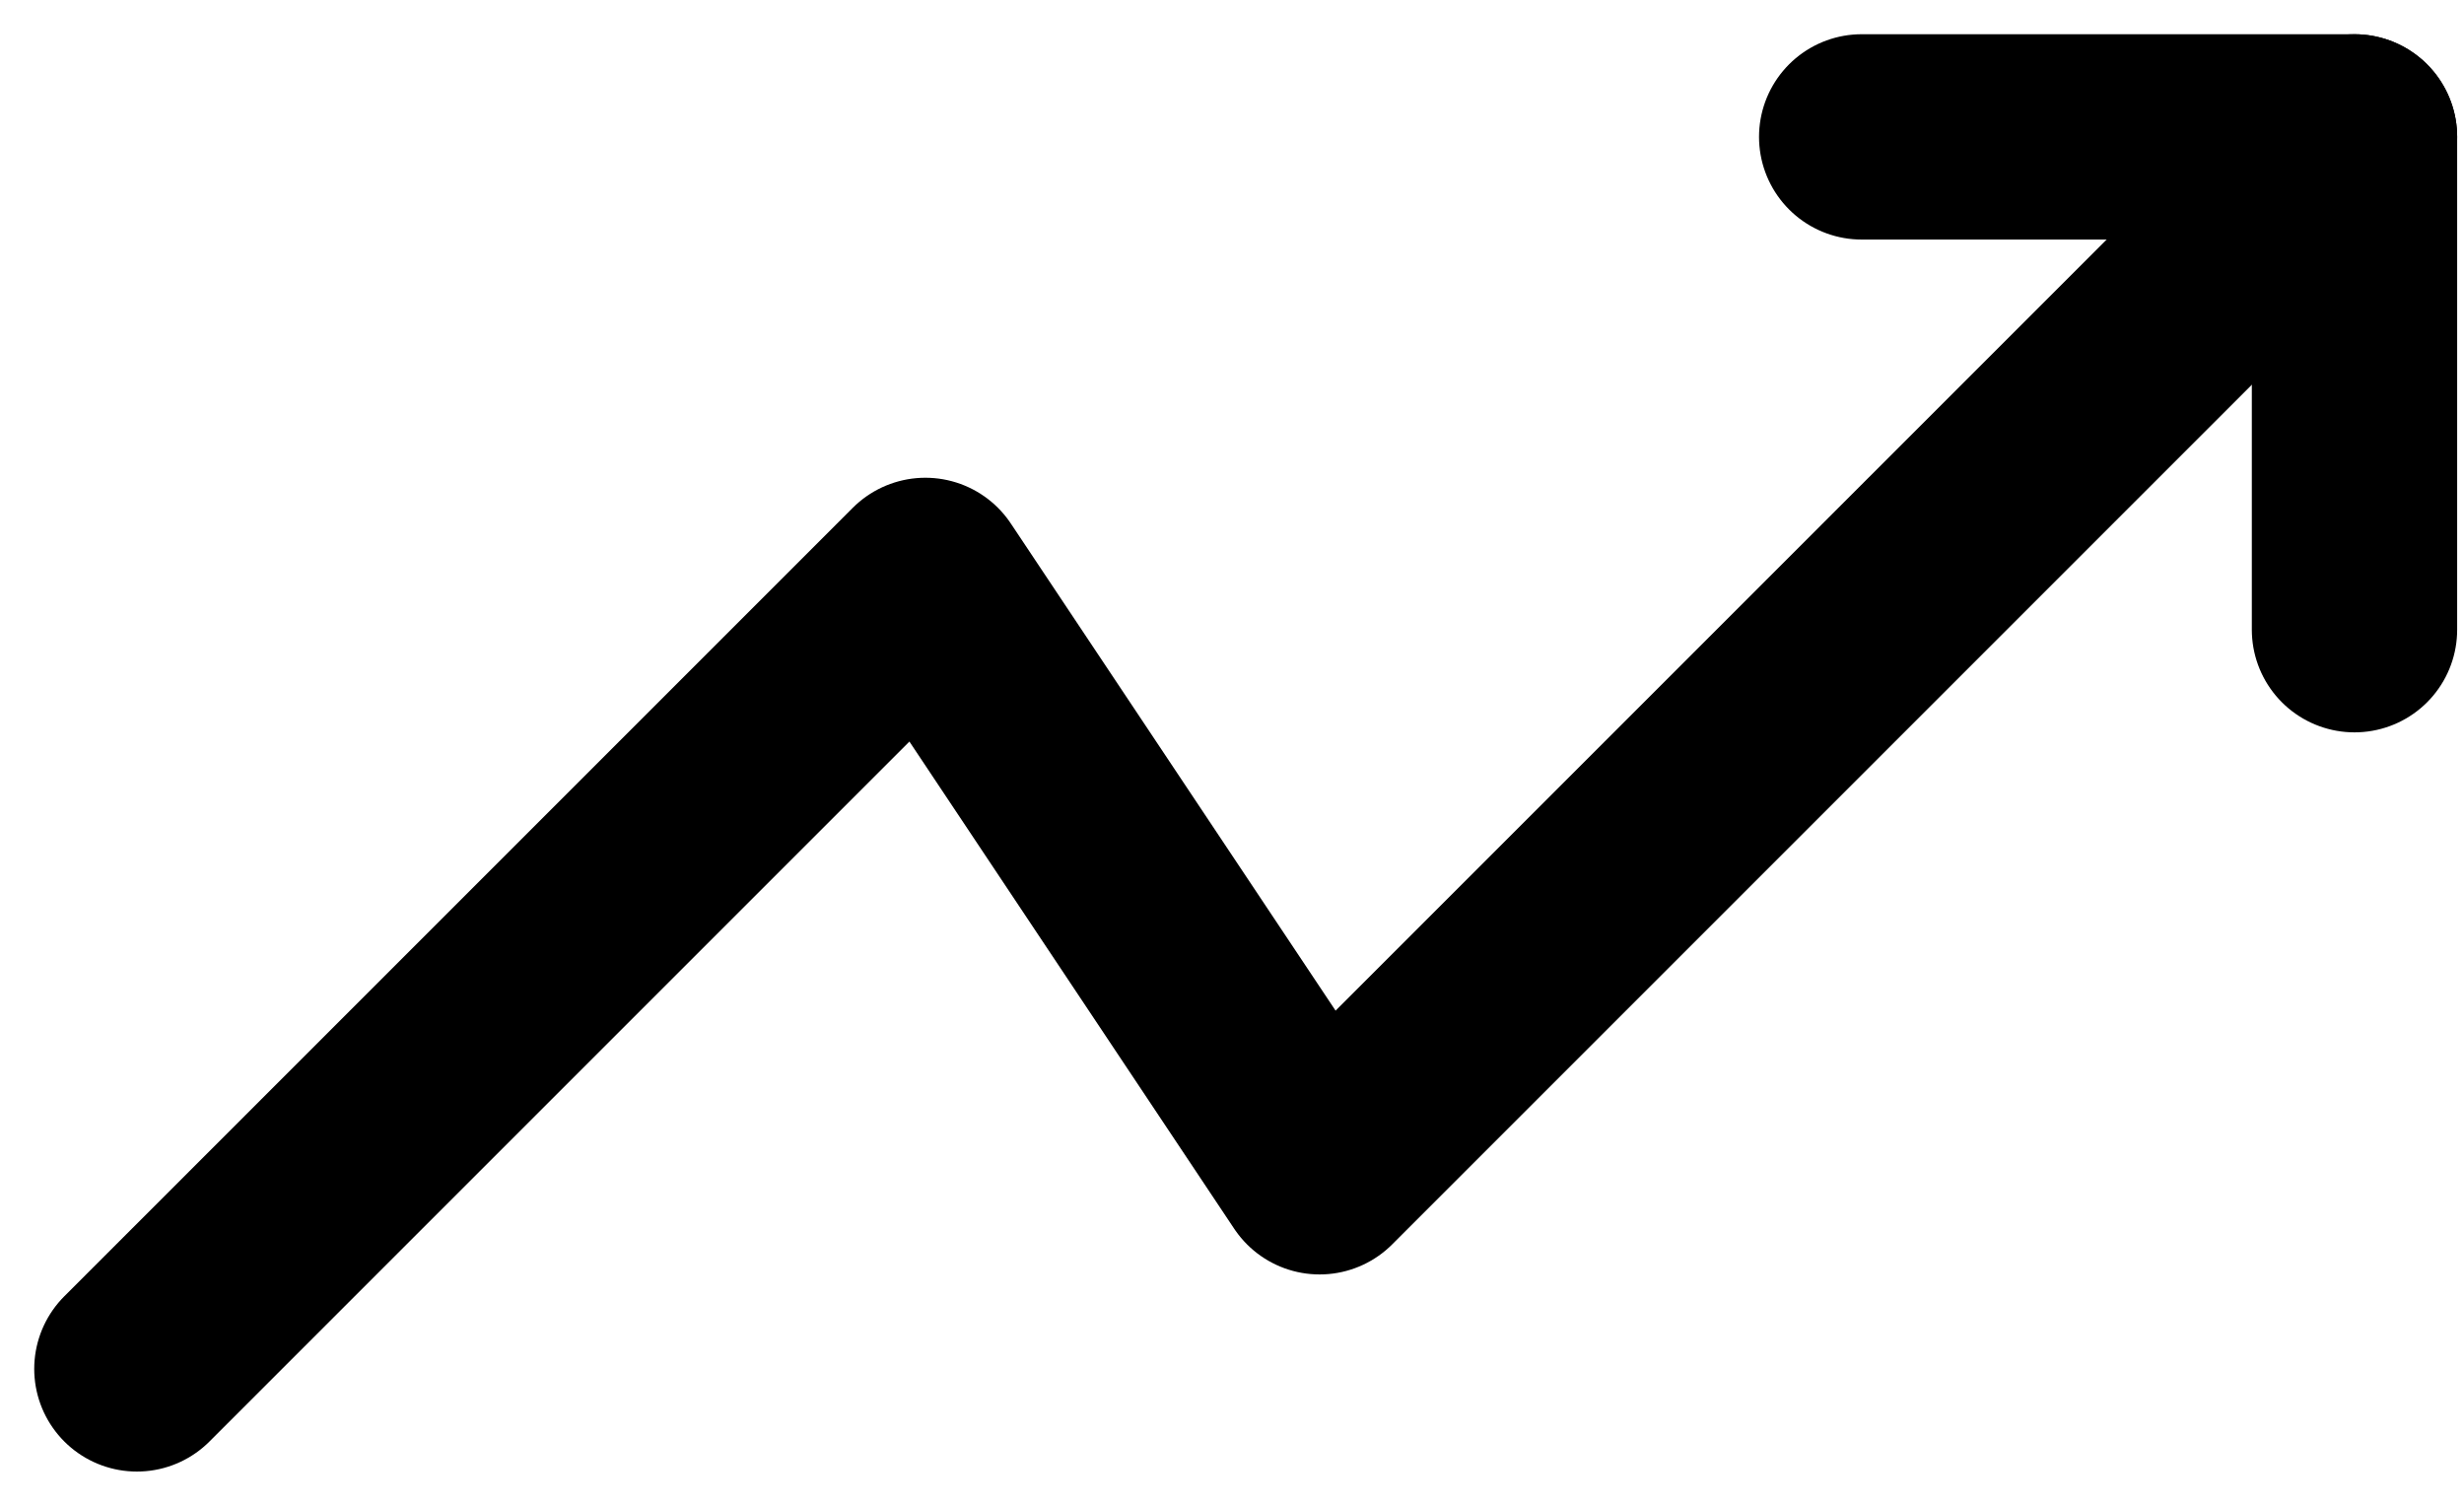
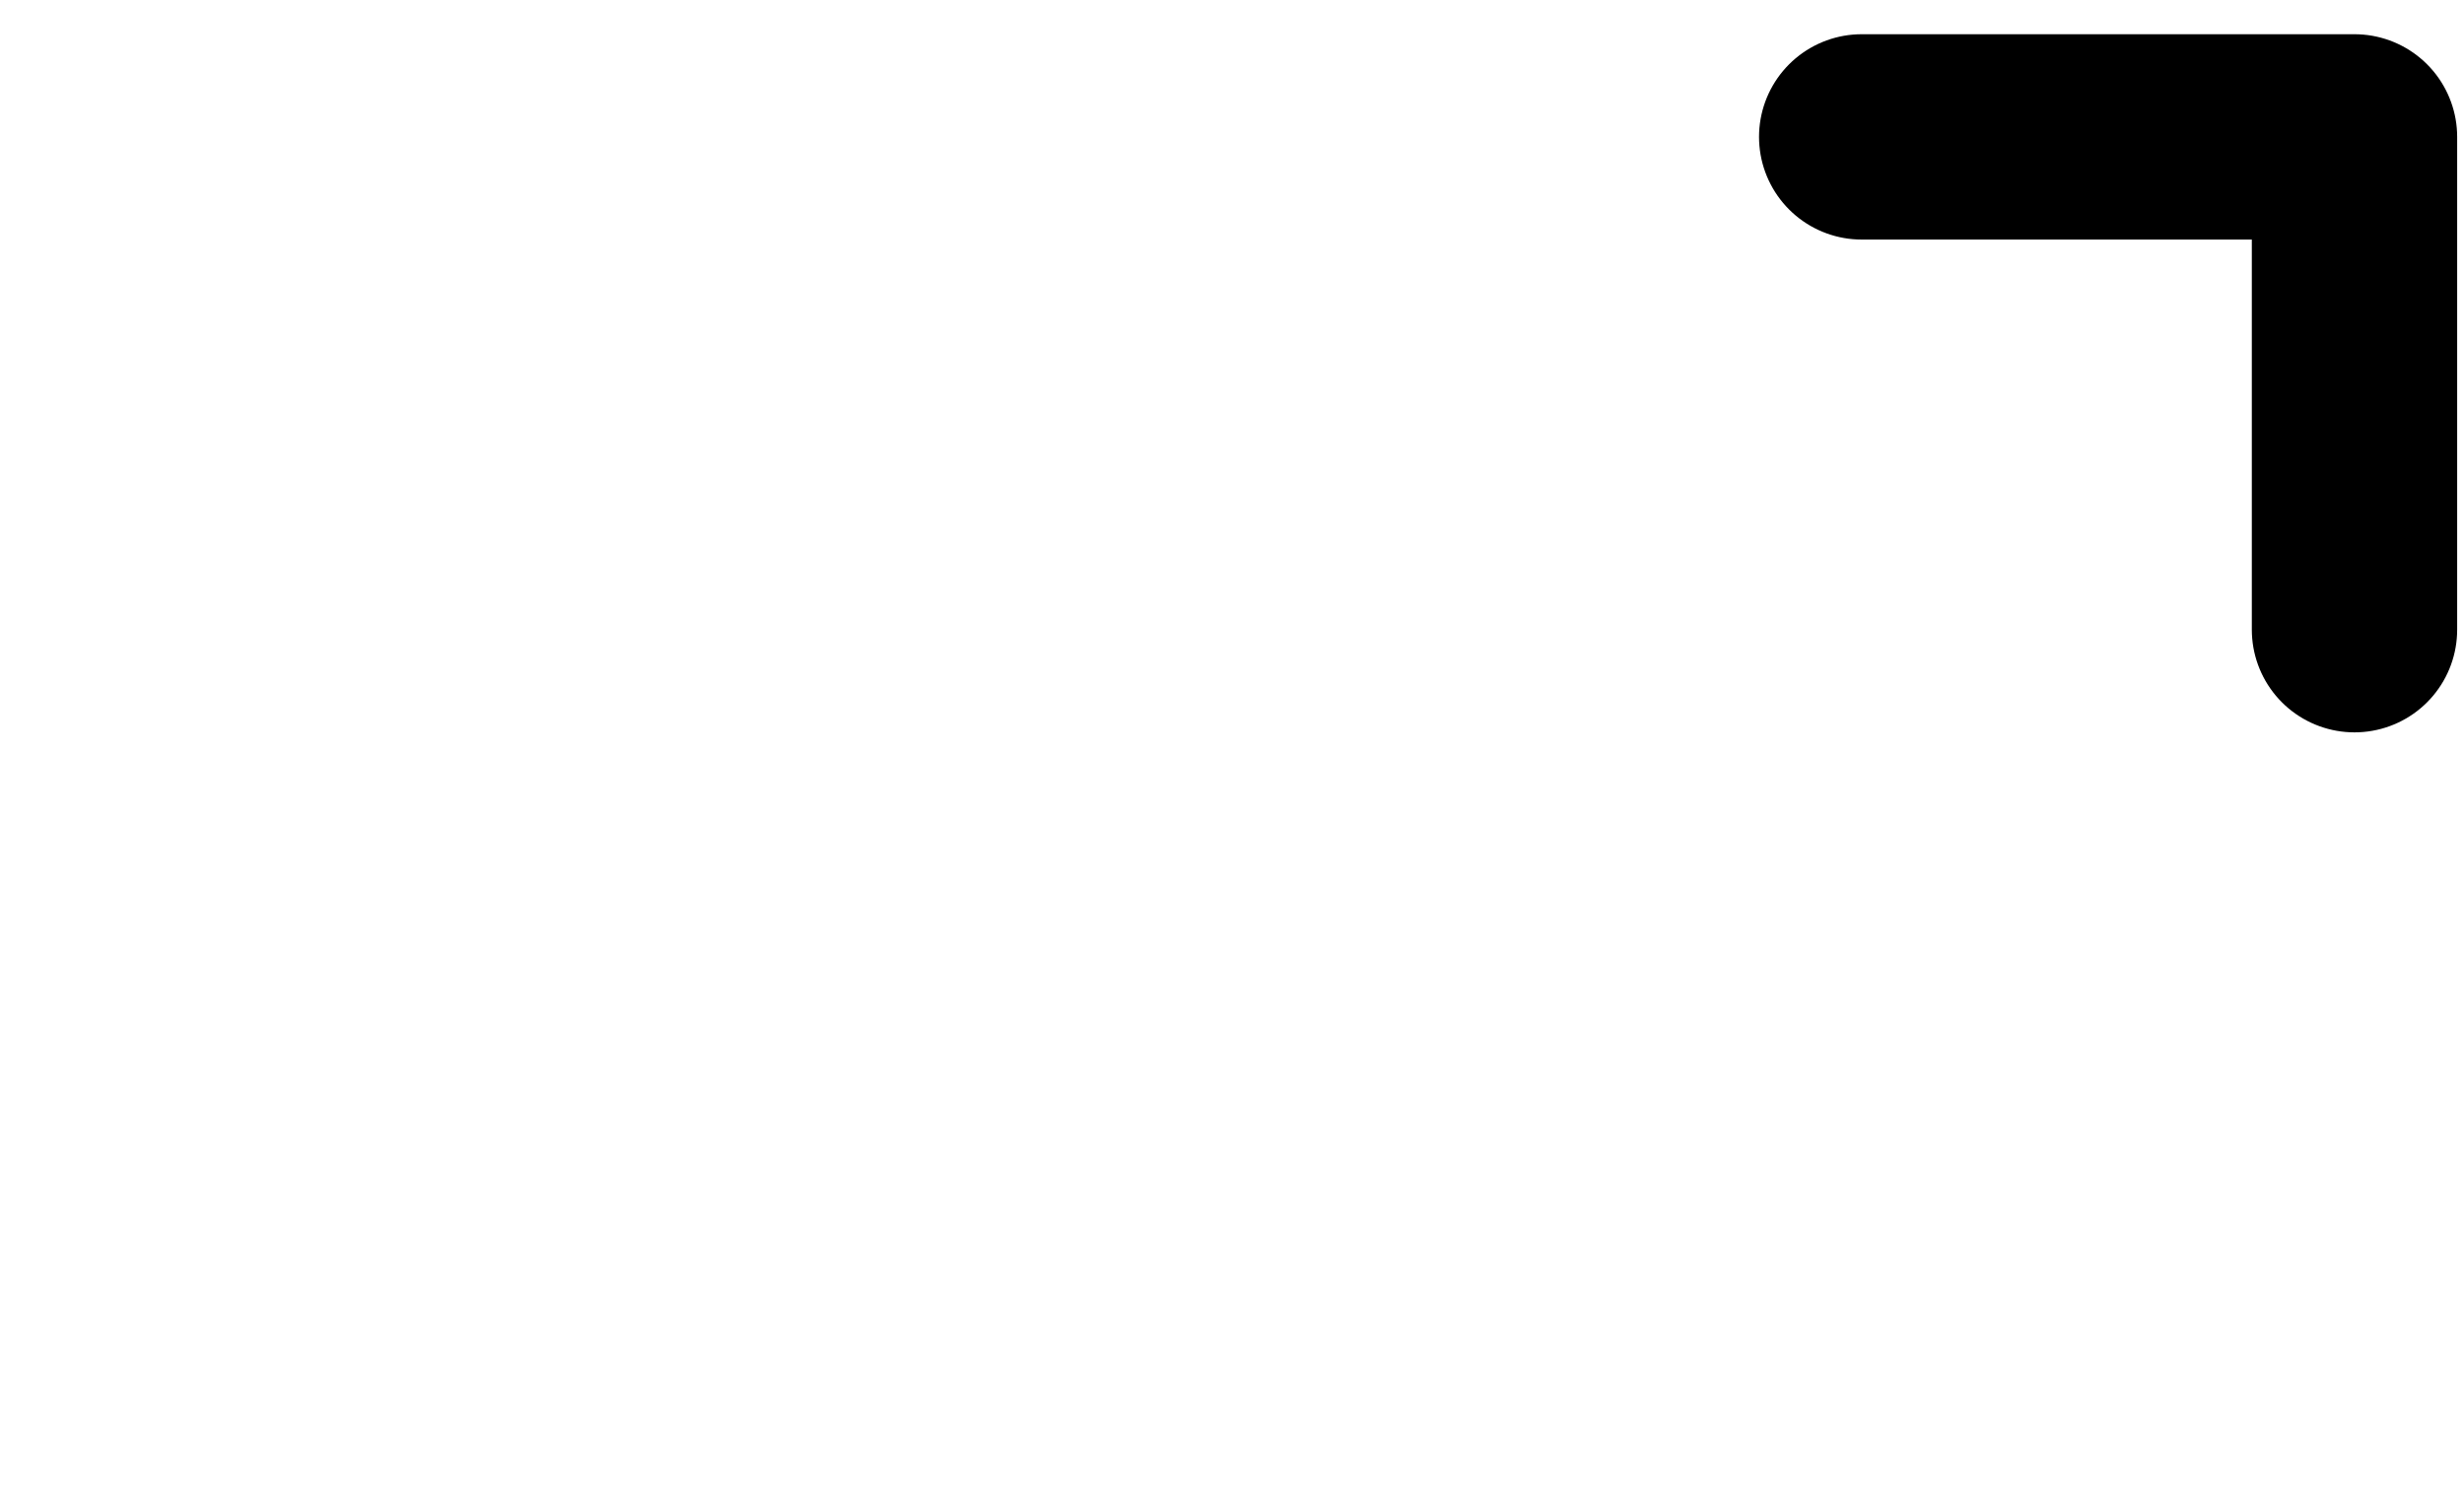
<svg xmlns="http://www.w3.org/2000/svg" fill="none" height="100%" overflow="visible" preserveAspectRatio="none" style="display: block;" viewBox="0 0 18 11" width="100%">
  <g id="Group 1">
-     <path d="M17.2 1L9.64 8.56L6.76 4.24L1 10" id="Vector" stroke="black" stroke-linecap="round" stroke-linejoin="round" stroke-width="1.5" />
    <path d="M13.6 1H17.2V4.6" id="Vector_2" stroke="black" stroke-linecap="round" stroke-linejoin="round" stroke-width="1.5" />
  </g>
</svg>